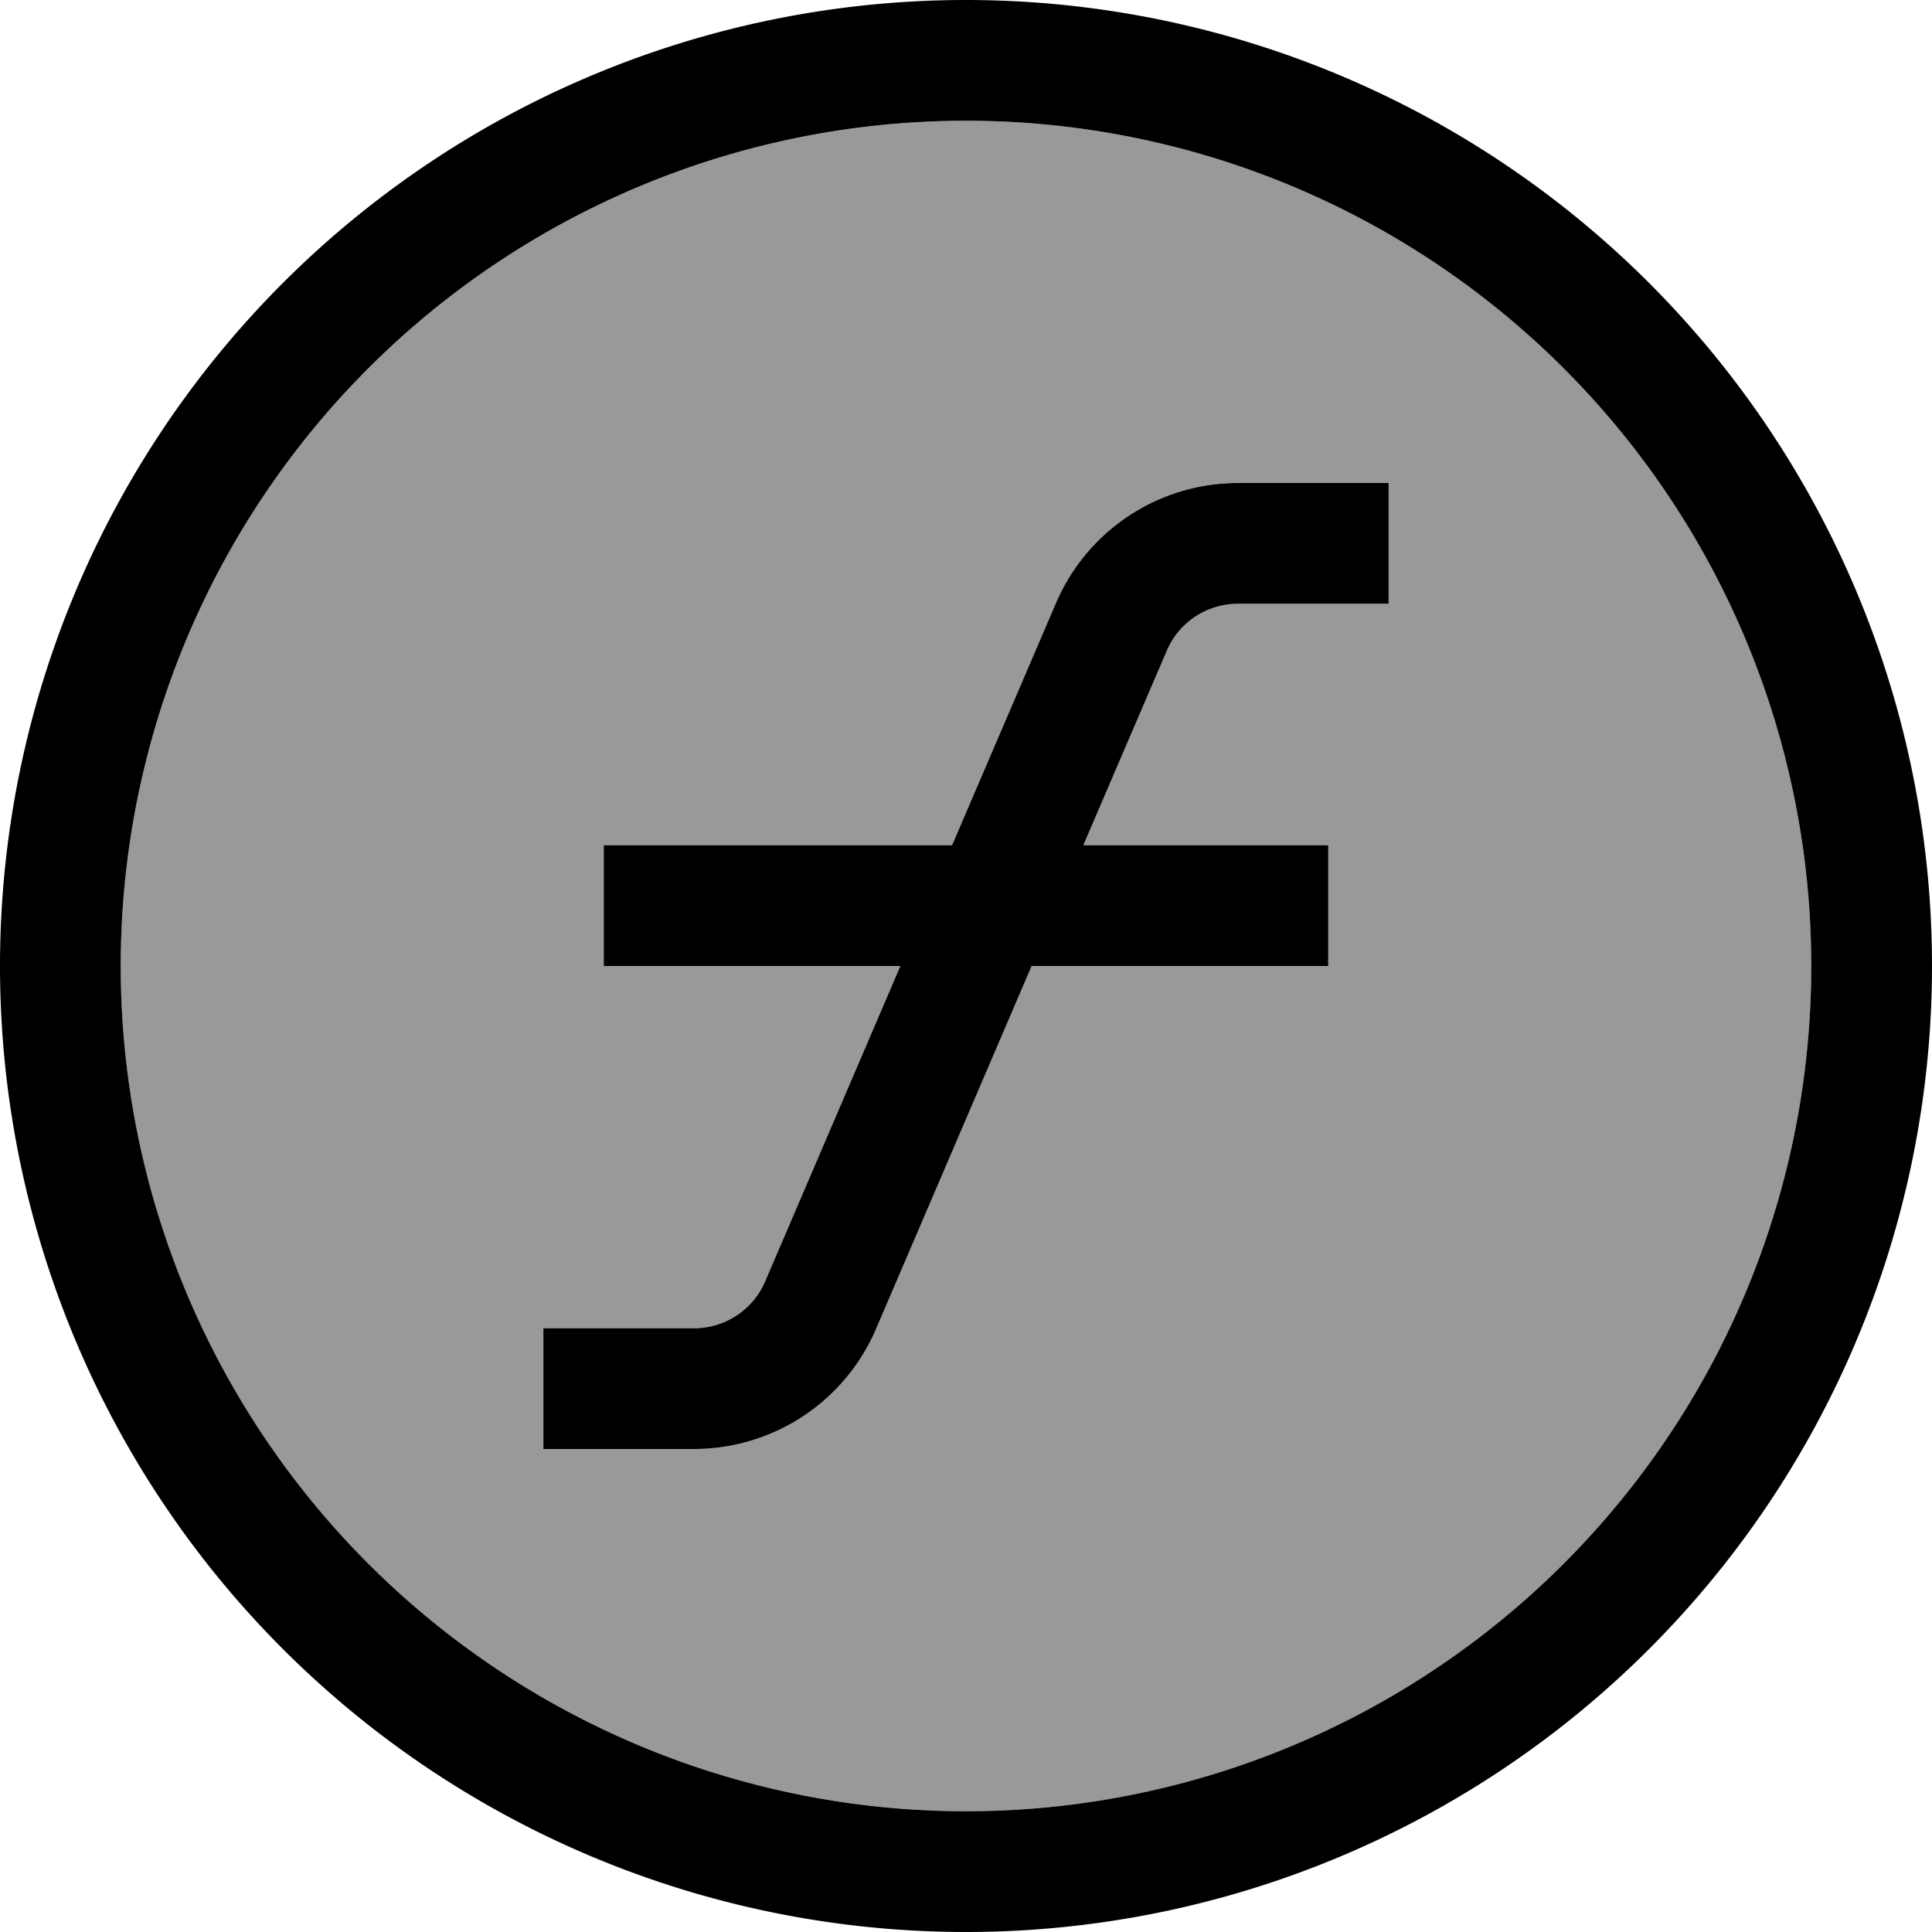
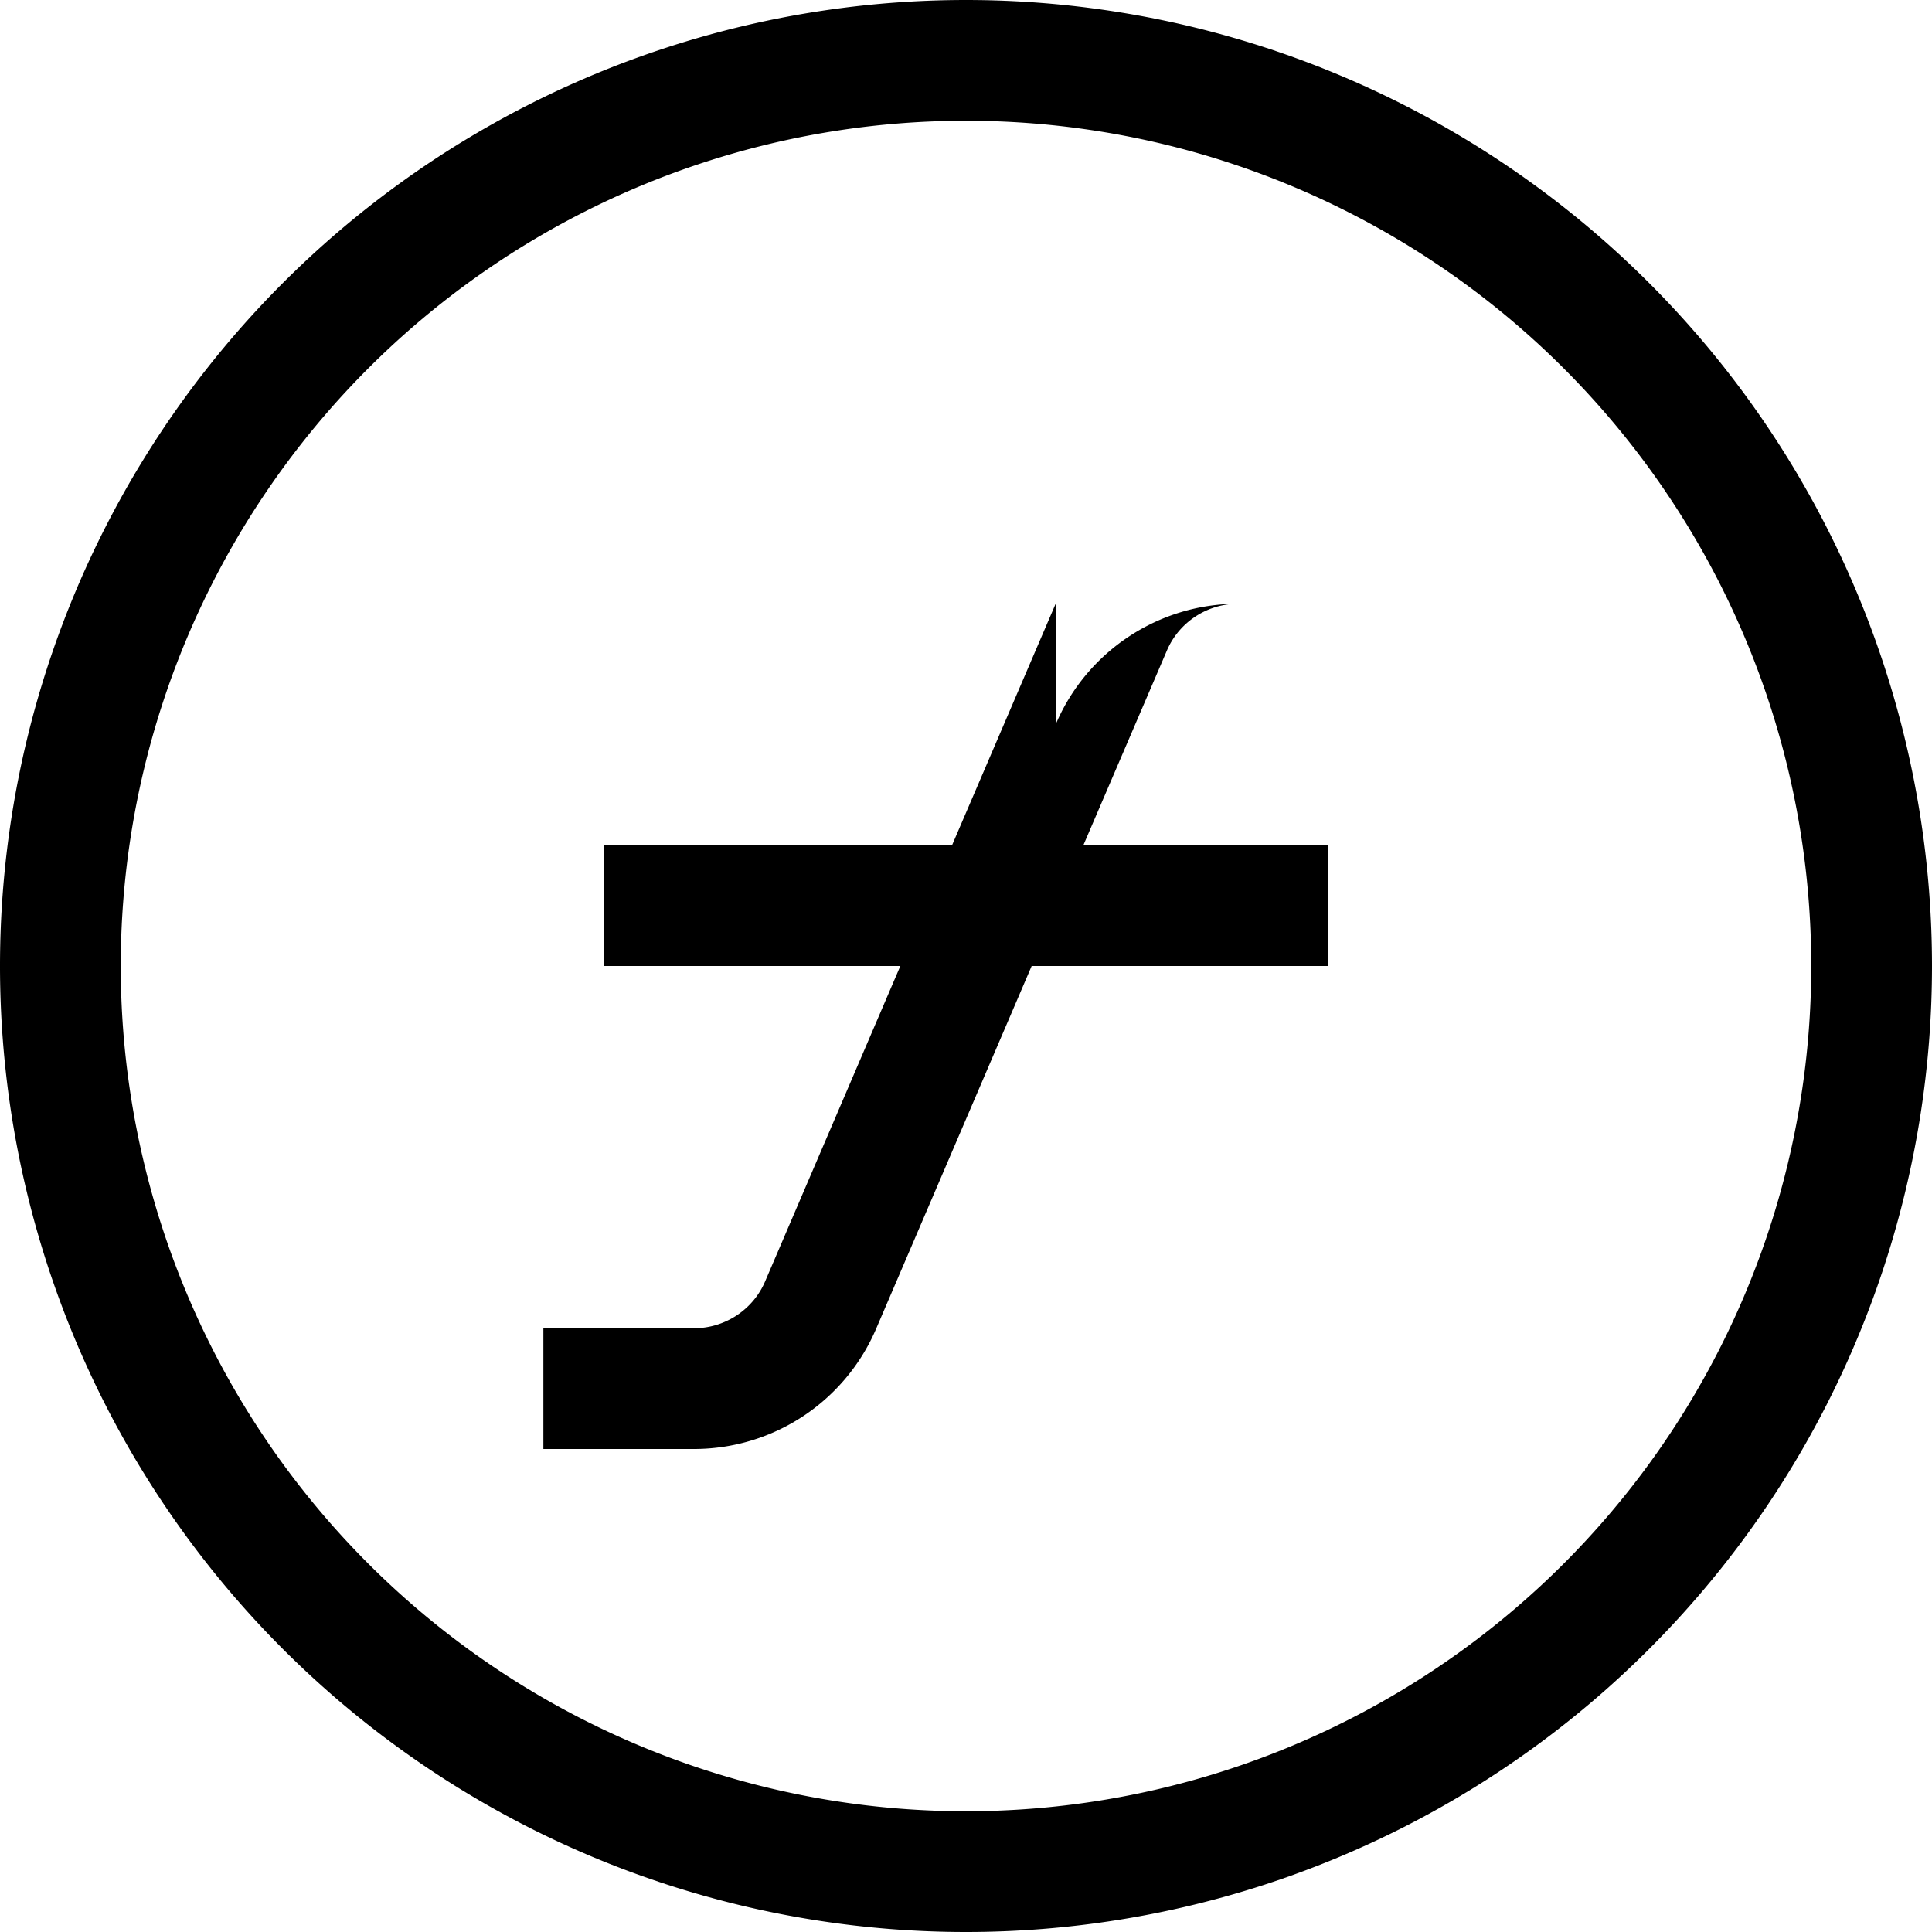
<svg xmlns="http://www.w3.org/2000/svg" viewBox="0 0 512 512">
-   <path style="fill:currentColor;opacity:.4" d="M32 256a224 224 0 1 0 448 0 224 224 0 1 0 -448 0zm112 96l39.9 0c8.2 0 15.7-4.9 18.9-12.5l35.8-83.5-78.6 0 0-32 92.3 0 27.5-64.1c8.3-19.3 27.3-31.9 48.3-31.9l39.9 0 0 32-39.9 0c-8.2 0-15.7 4.9-18.9 12.5l-22.1 51.5 64.9 0 0 32-78.6 0-41.2 96.1c-8.3 19.3-27.3 31.9-48.3 31.9l-39.9 0 0-32z" />
-   <path style="fill:currentColor;opacity:1" d="M256 32a224 224 0 1 1 0 448 224 224 0 1 1 0-448zm0 480a256 256 0 1 0 0-512 256 256 0 1 0 0 512zm23.8-352.1l-27.5 64.1-92.3 0 0 32 78.6 0-35.8 83.5c-3.2 7.6-10.7 12.5-18.9 12.5l-39.9 0 0 32 39.9 0c21 0 40-12.5 48.3-31.9l41.2-96.1 78.6 0 0-32-64.9 0 22.1-51.5c3.2-7.6 10.7-12.5 18.9-12.5l39.9 0 0-32-39.9 0c-21 0-40 12.5-48.3 31.9z" />
+   <path style="fill:currentColor;opacity:1" d="M256 32a224 224 0 1 1 0 448 224 224 0 1 1 0-448zm0 480a256 256 0 1 0 0-512 256 256 0 1 0 0 512zm23.8-352.1l-27.5 64.1-92.3 0 0 32 78.6 0-35.8 83.5c-3.2 7.6-10.7 12.5-18.9 12.5l-39.9 0 0 32 39.9 0c21 0 40-12.5 48.3-31.9l41.2-96.1 78.6 0 0-32-64.9 0 22.1-51.5c3.2-7.6 10.7-12.5 18.9-12.5c-21 0-40 12.5-48.3 31.9z" />
</svg>